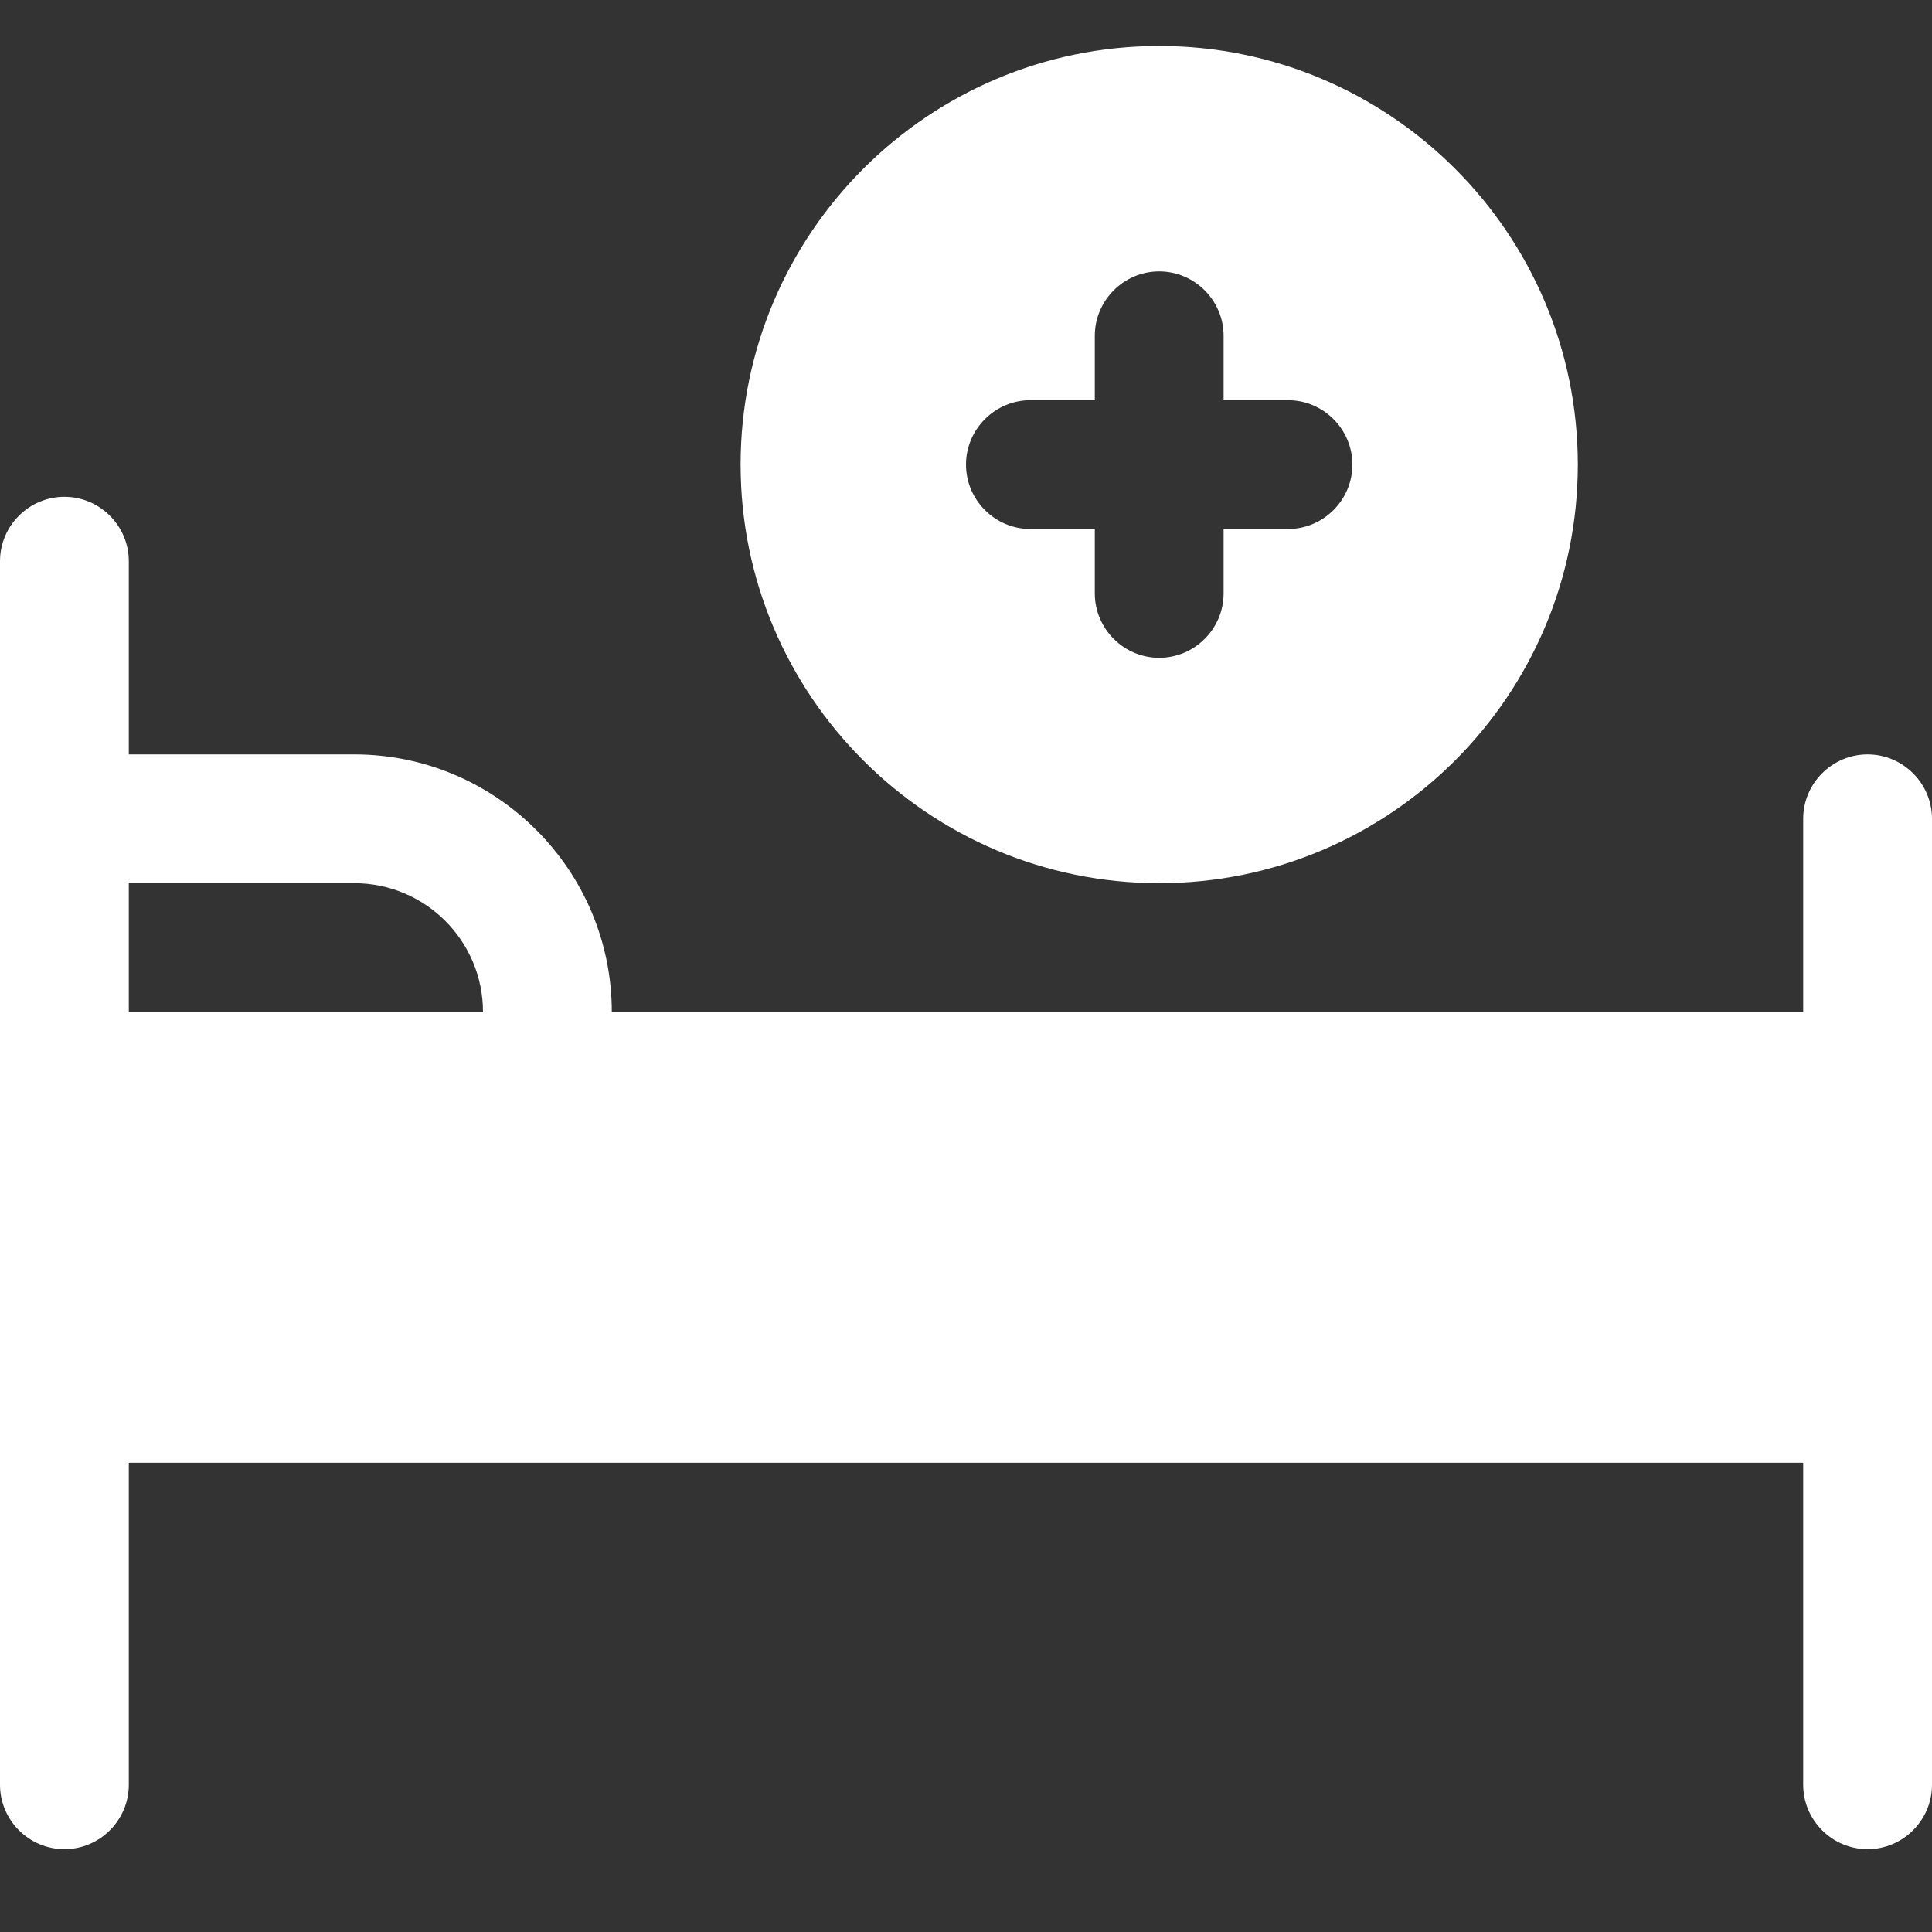
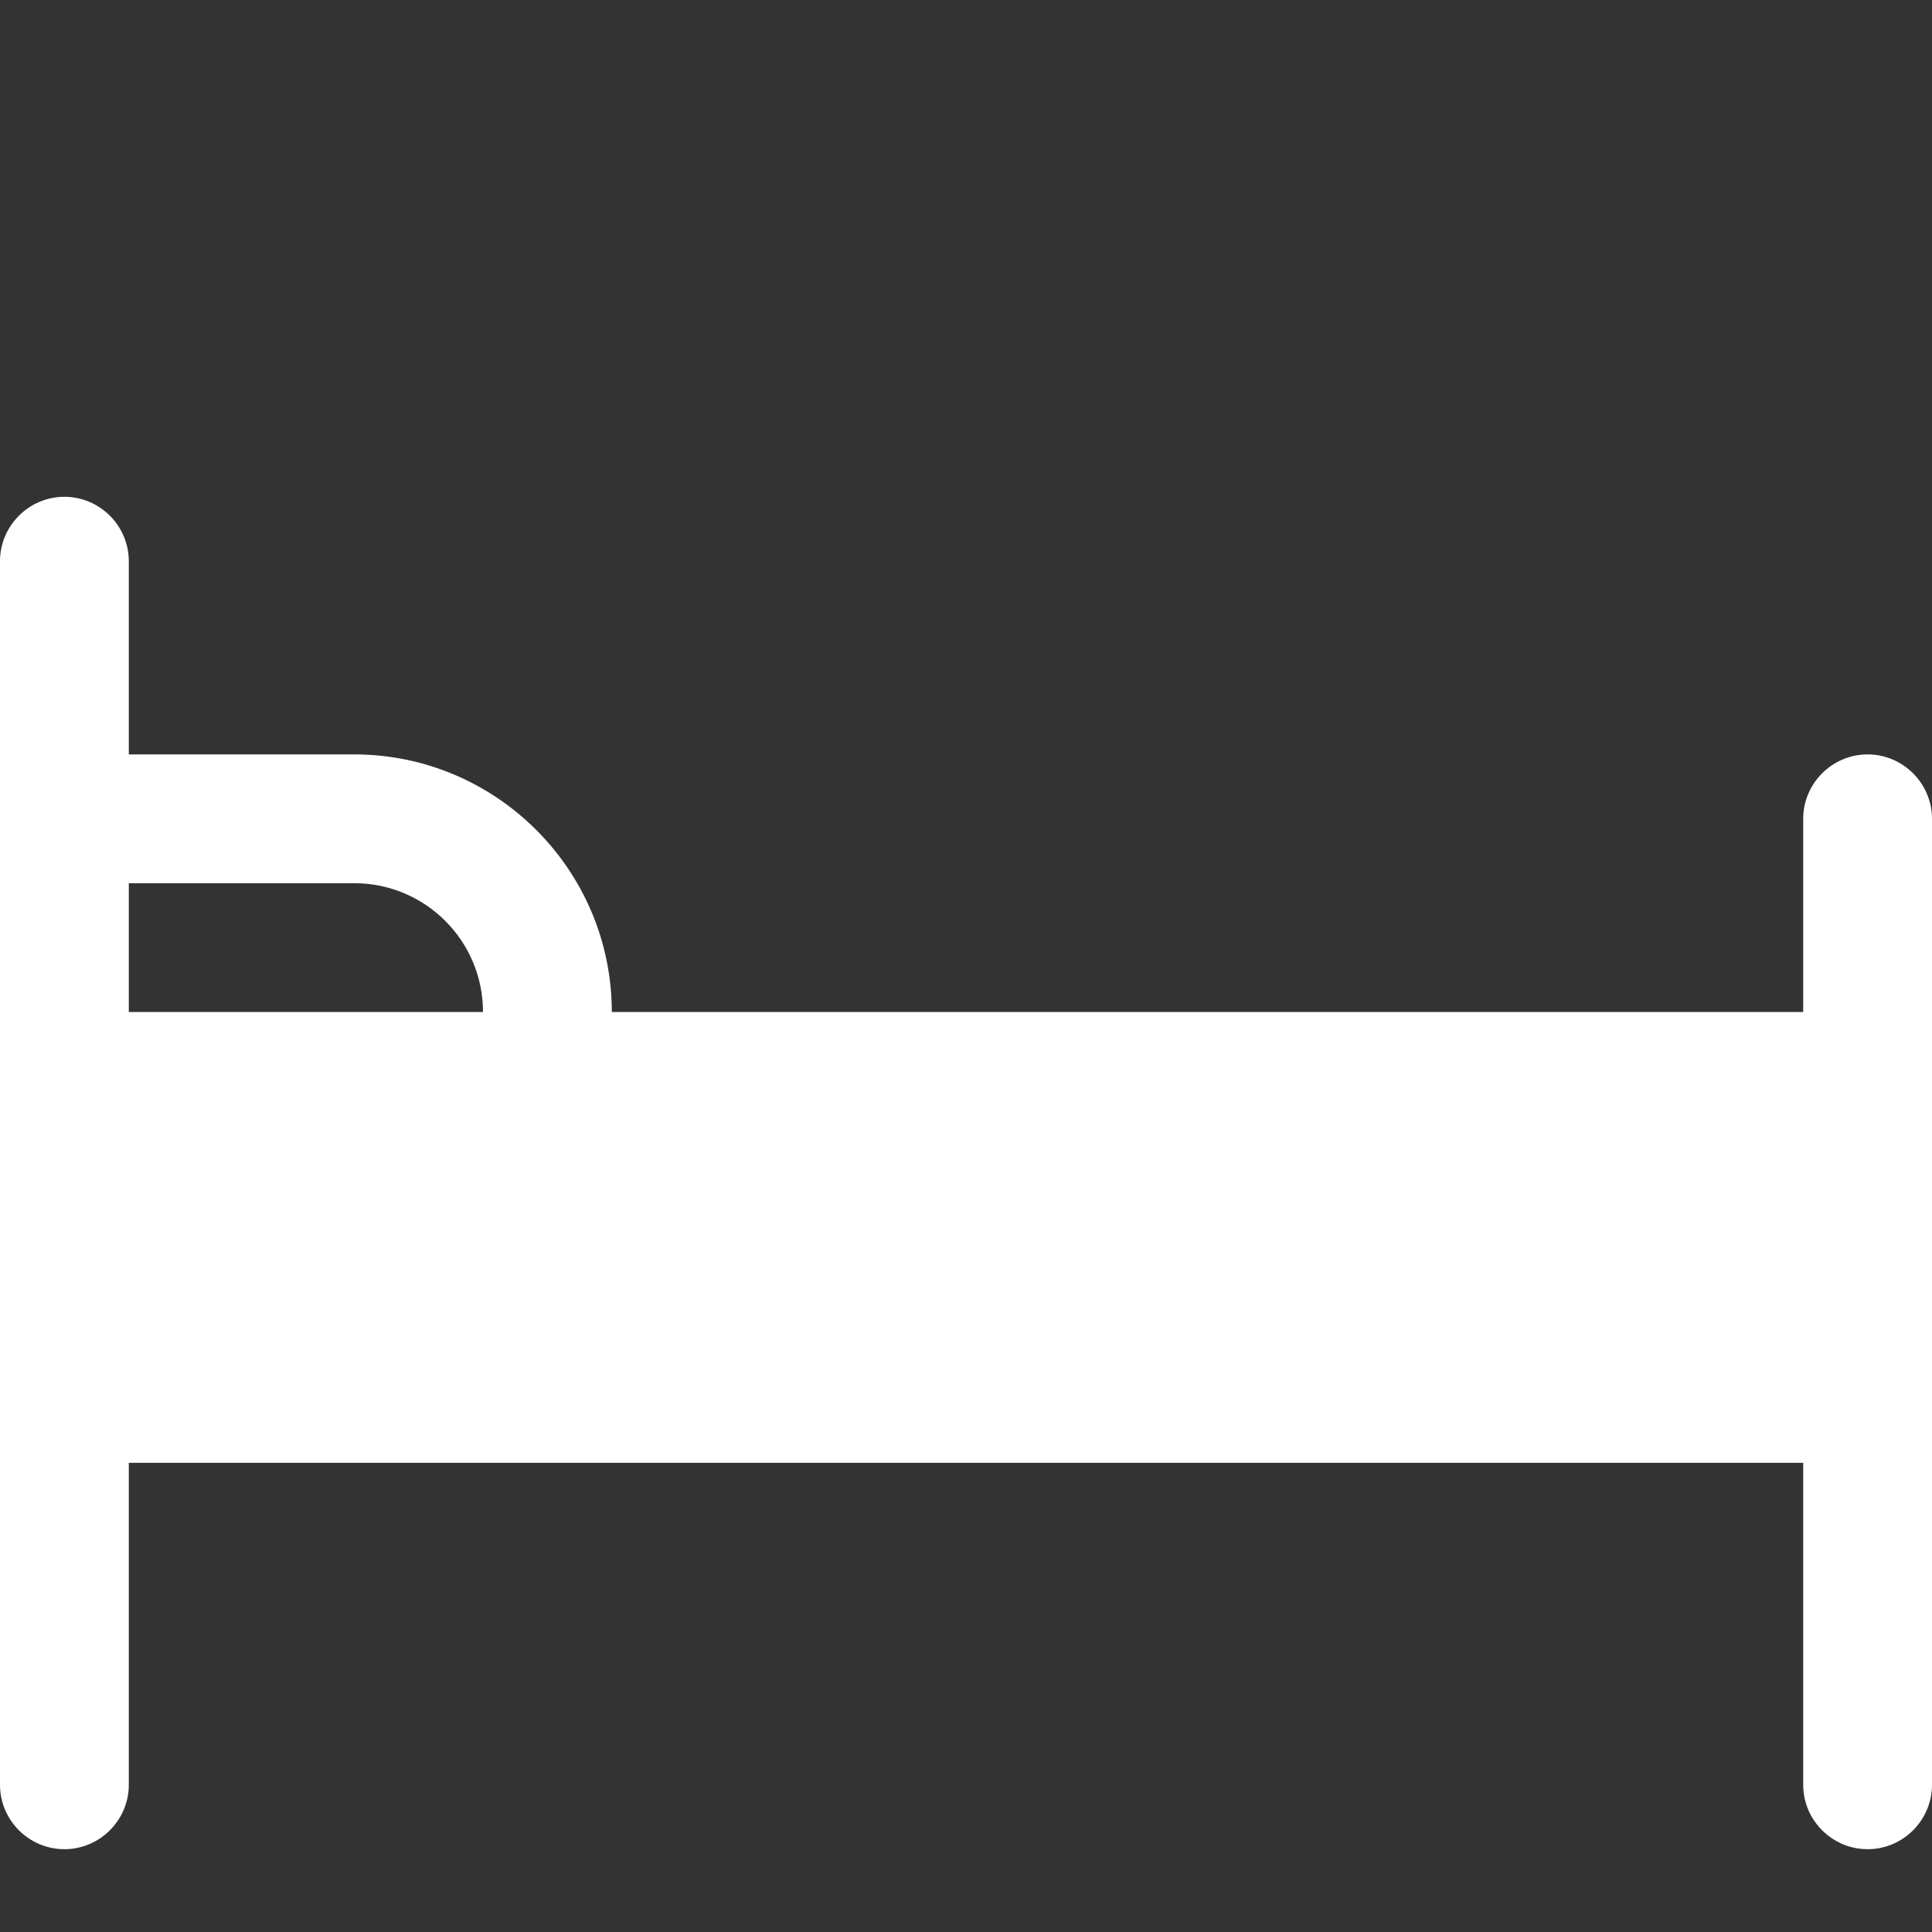
<svg xmlns="http://www.w3.org/2000/svg" width="42" height="42" viewBox="0 0 42 42" fill="none">
  <rect x="0" y="0" width="42" height="42" fill="#333333" stroke="none" />
  <path d="M40.6 16.4C39.83 16.4 39.2 17.03 39.2 17.8V22H13.3C13.3 18.913 10.787 16.4 7.7 16.4H2.8V12.2C2.8 11.43 2.17 10.8 1.4 10.8C0.63 10.8 0 11.43 0 12.2V38.8C0 39.57 0.63 40.2 1.4 40.2C2.17 40.2 2.8 39.57 2.8 38.8V31.8H39.2V38.8C39.2 39.57 39.83 40.2 40.6 40.2C41.37 40.2 42 39.57 42 38.8V17.8C42 17.03 41.37 16.4 40.6 16.4ZM2.8 22V19.2H7.7C9.247 19.2 10.5 20.453 10.5 22H2.8Z" fill="white" />
-   <path d="M25.2 19.2C30.219 19.2 34.3 15.119 34.3 10.1C34.3 5.081 30.219 1 25.2 1C20.181 1 16.1 5.081 16.1 10.1C16.1 15.119 20.181 19.2 25.2 19.2ZM22.4 8.7H23.8V7.3C23.8 6.53 24.43 5.9 25.2 5.9C25.97 5.9 26.6 6.53 26.6 7.3V8.7H28C28.77 8.7 29.4 9.33 29.4 10.1C29.4 10.87 28.77 11.5 28 11.5H26.6V12.9C26.6 13.67 25.97 14.3 25.2 14.3C24.43 14.3 23.8 13.67 23.8 12.9V11.5H22.4C21.63 11.5 21 10.87 21 10.1C21 9.33 21.63 8.7 22.4 8.7Z" fill="white" />
</svg>